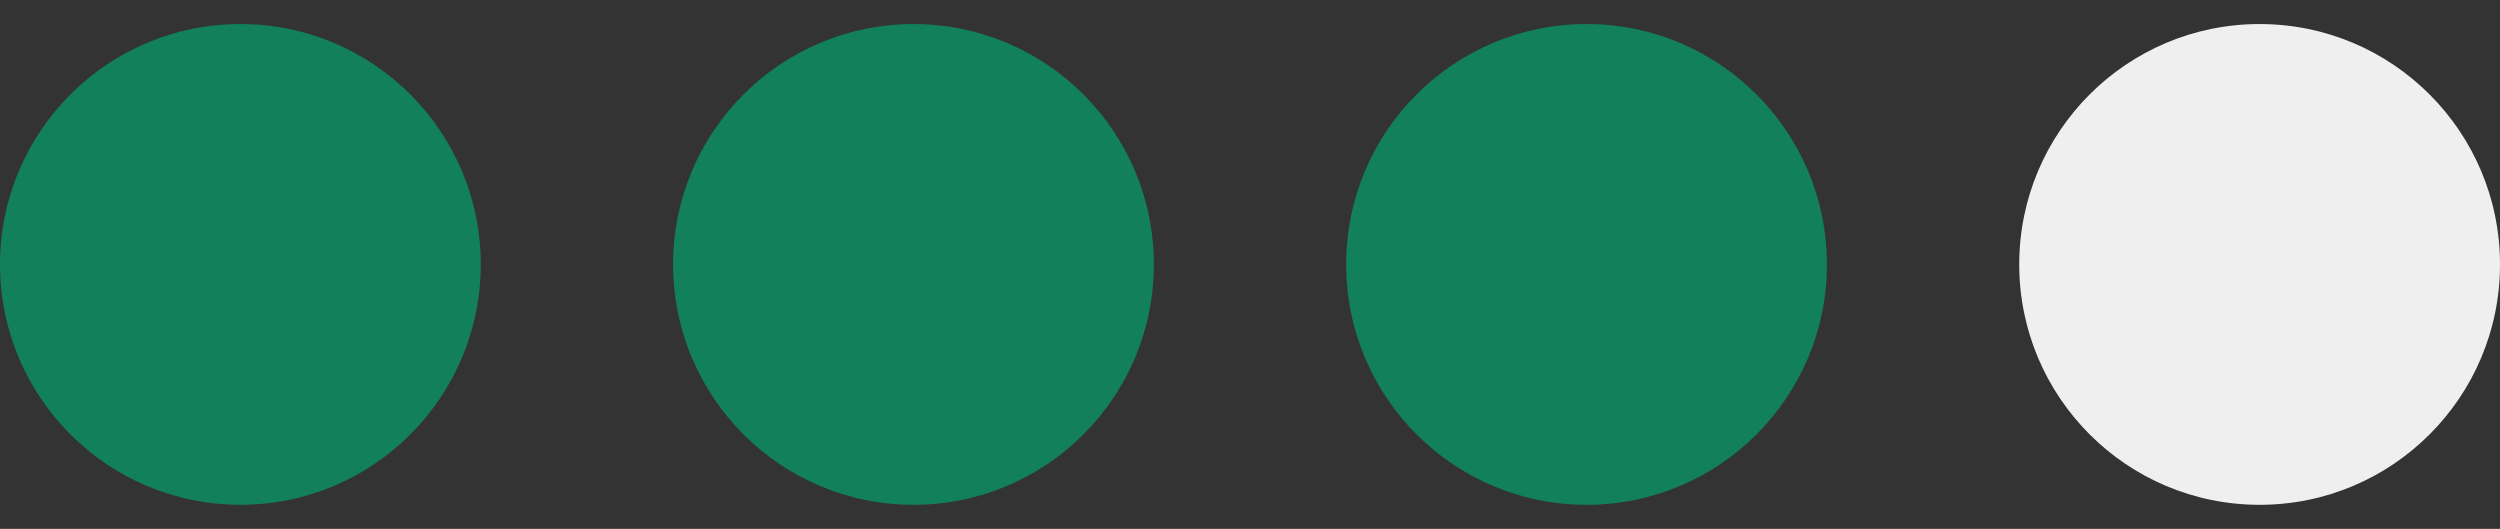
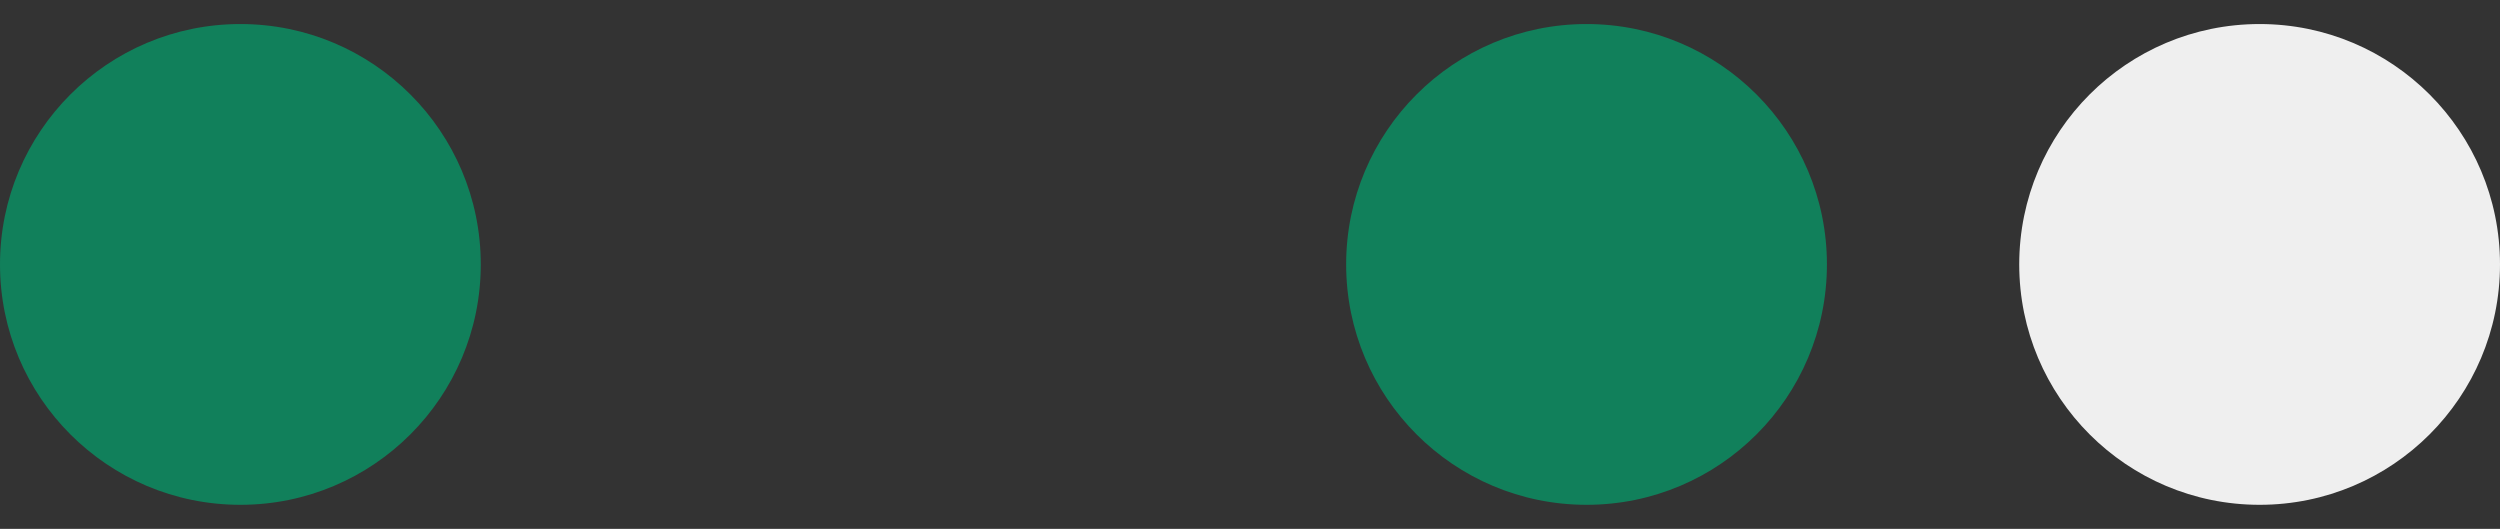
<svg xmlns="http://www.w3.org/2000/svg" width="52" height="11" viewBox="0 0 52 11" fill="none">
  <rect x="0" y="0" width="52" height="11" fill="#333333" stroke="none" />
  <circle cx="5" cy="5.5" r="5" fill="#11805B" />
-   <circle cx="19" cy="5.5" r="5" fill="#11805B" />
  <circle cx="33" cy="5.5" r="5" fill="#11805B" />
  <circle cx="47" cy="5.5" r="5" fill="#EFEFEF" />
</svg>